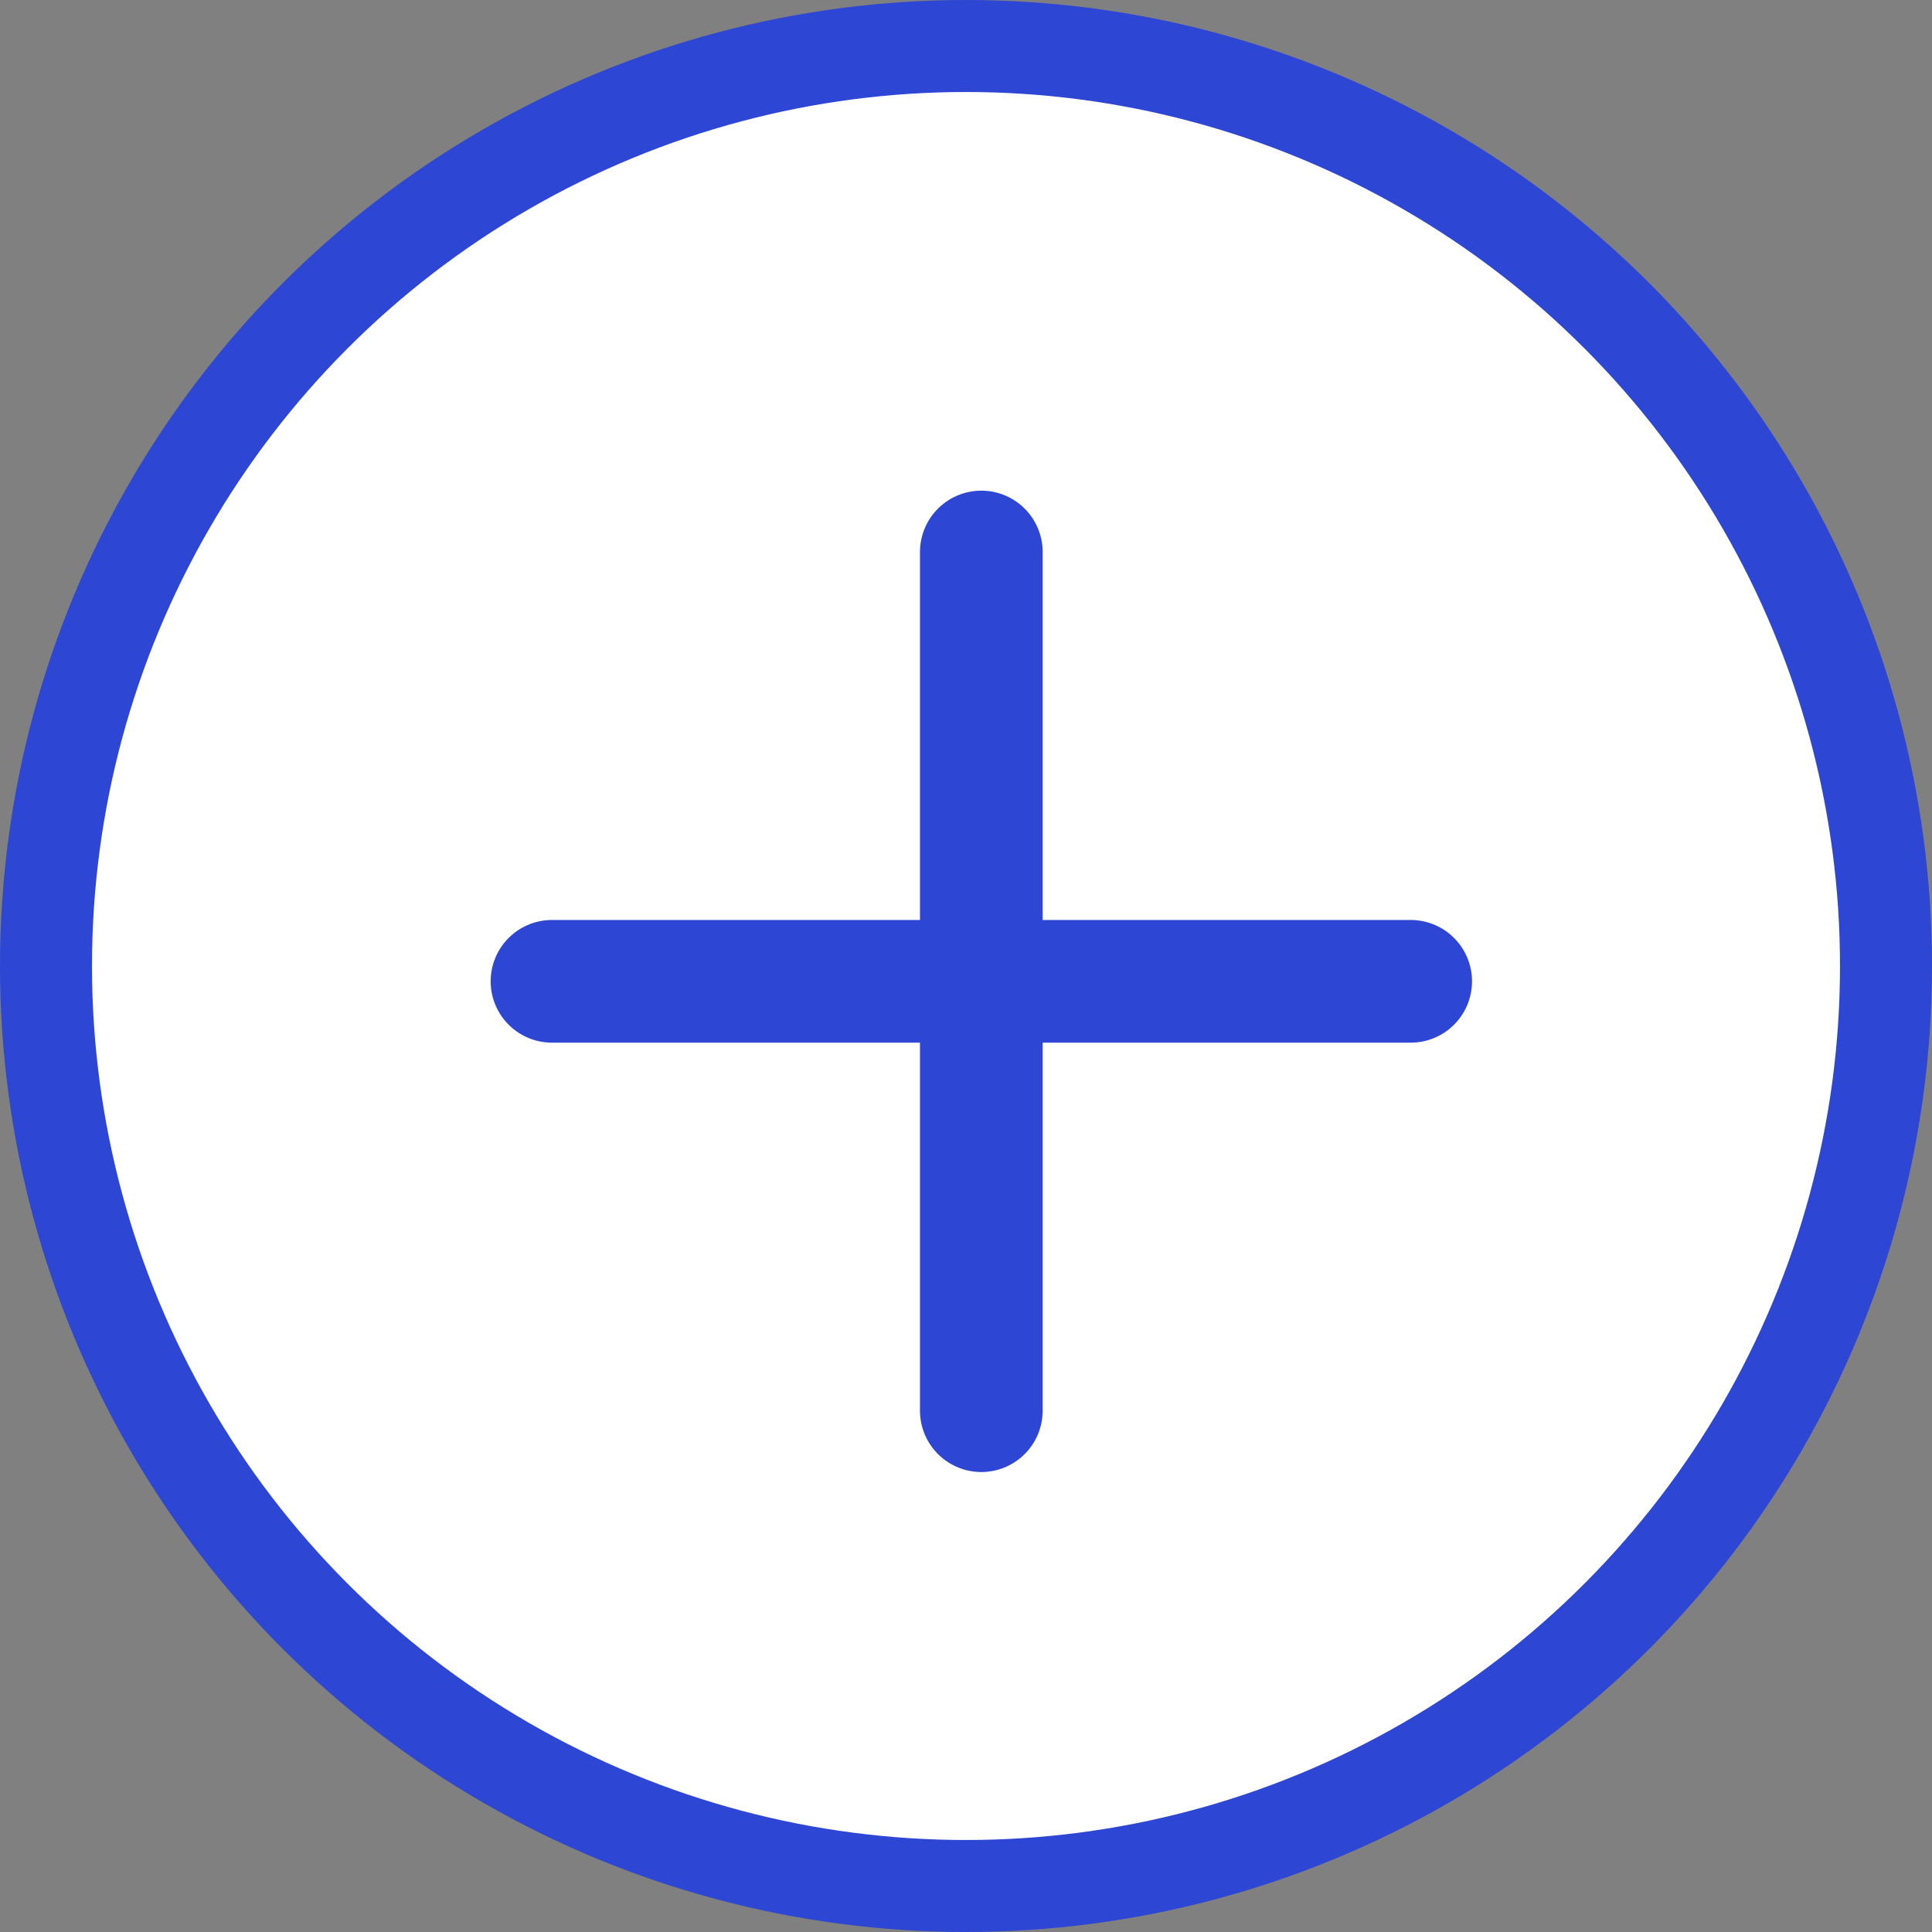
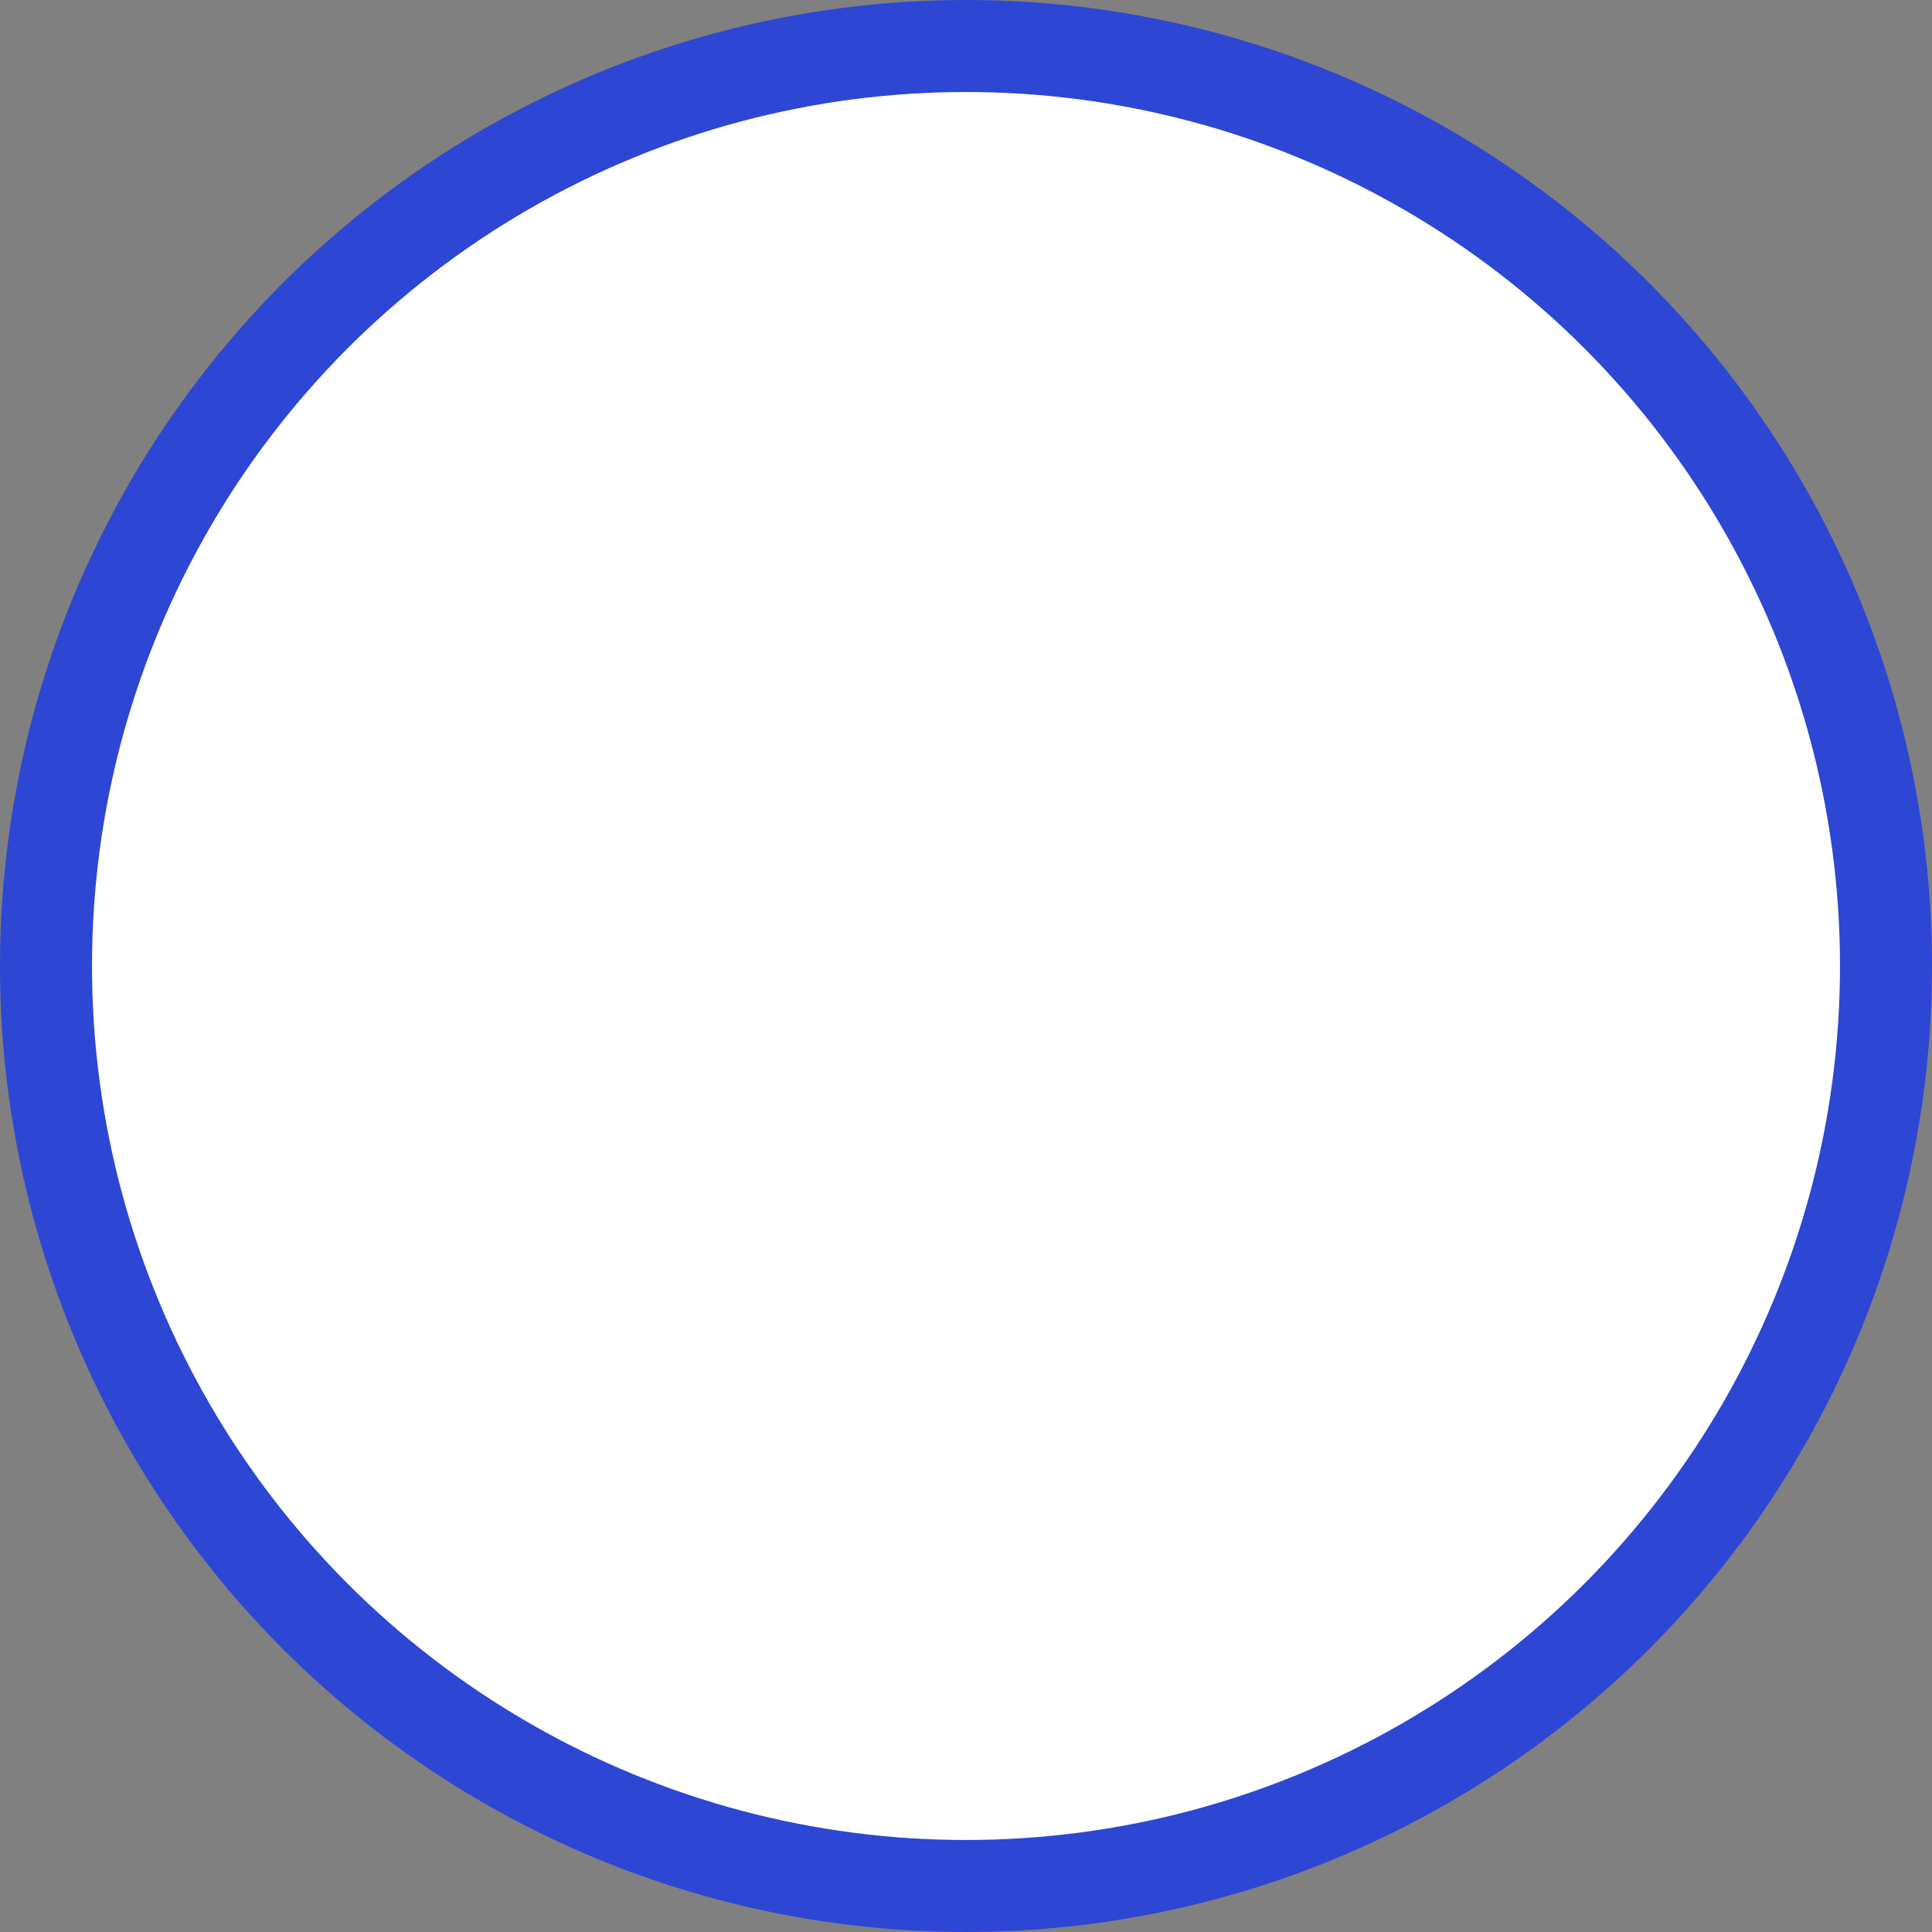
<svg xmlns="http://www.w3.org/2000/svg" width="42" height="42" viewBox="0 0 42 42" fill="none">
  <rect x="0" y="0" width="42" height="42" fill="#808080" stroke="none" />
  <circle cx="21" cy="21" r="20" fill="white" stroke="#2D46D4" stroke-width="2" />
-   <path d="M21.333 12V30.667M12 21.333H30.667" stroke="#2D46D4" stroke-width="2.667" stroke-linecap="round" stroke-linejoin="round" />
</svg>